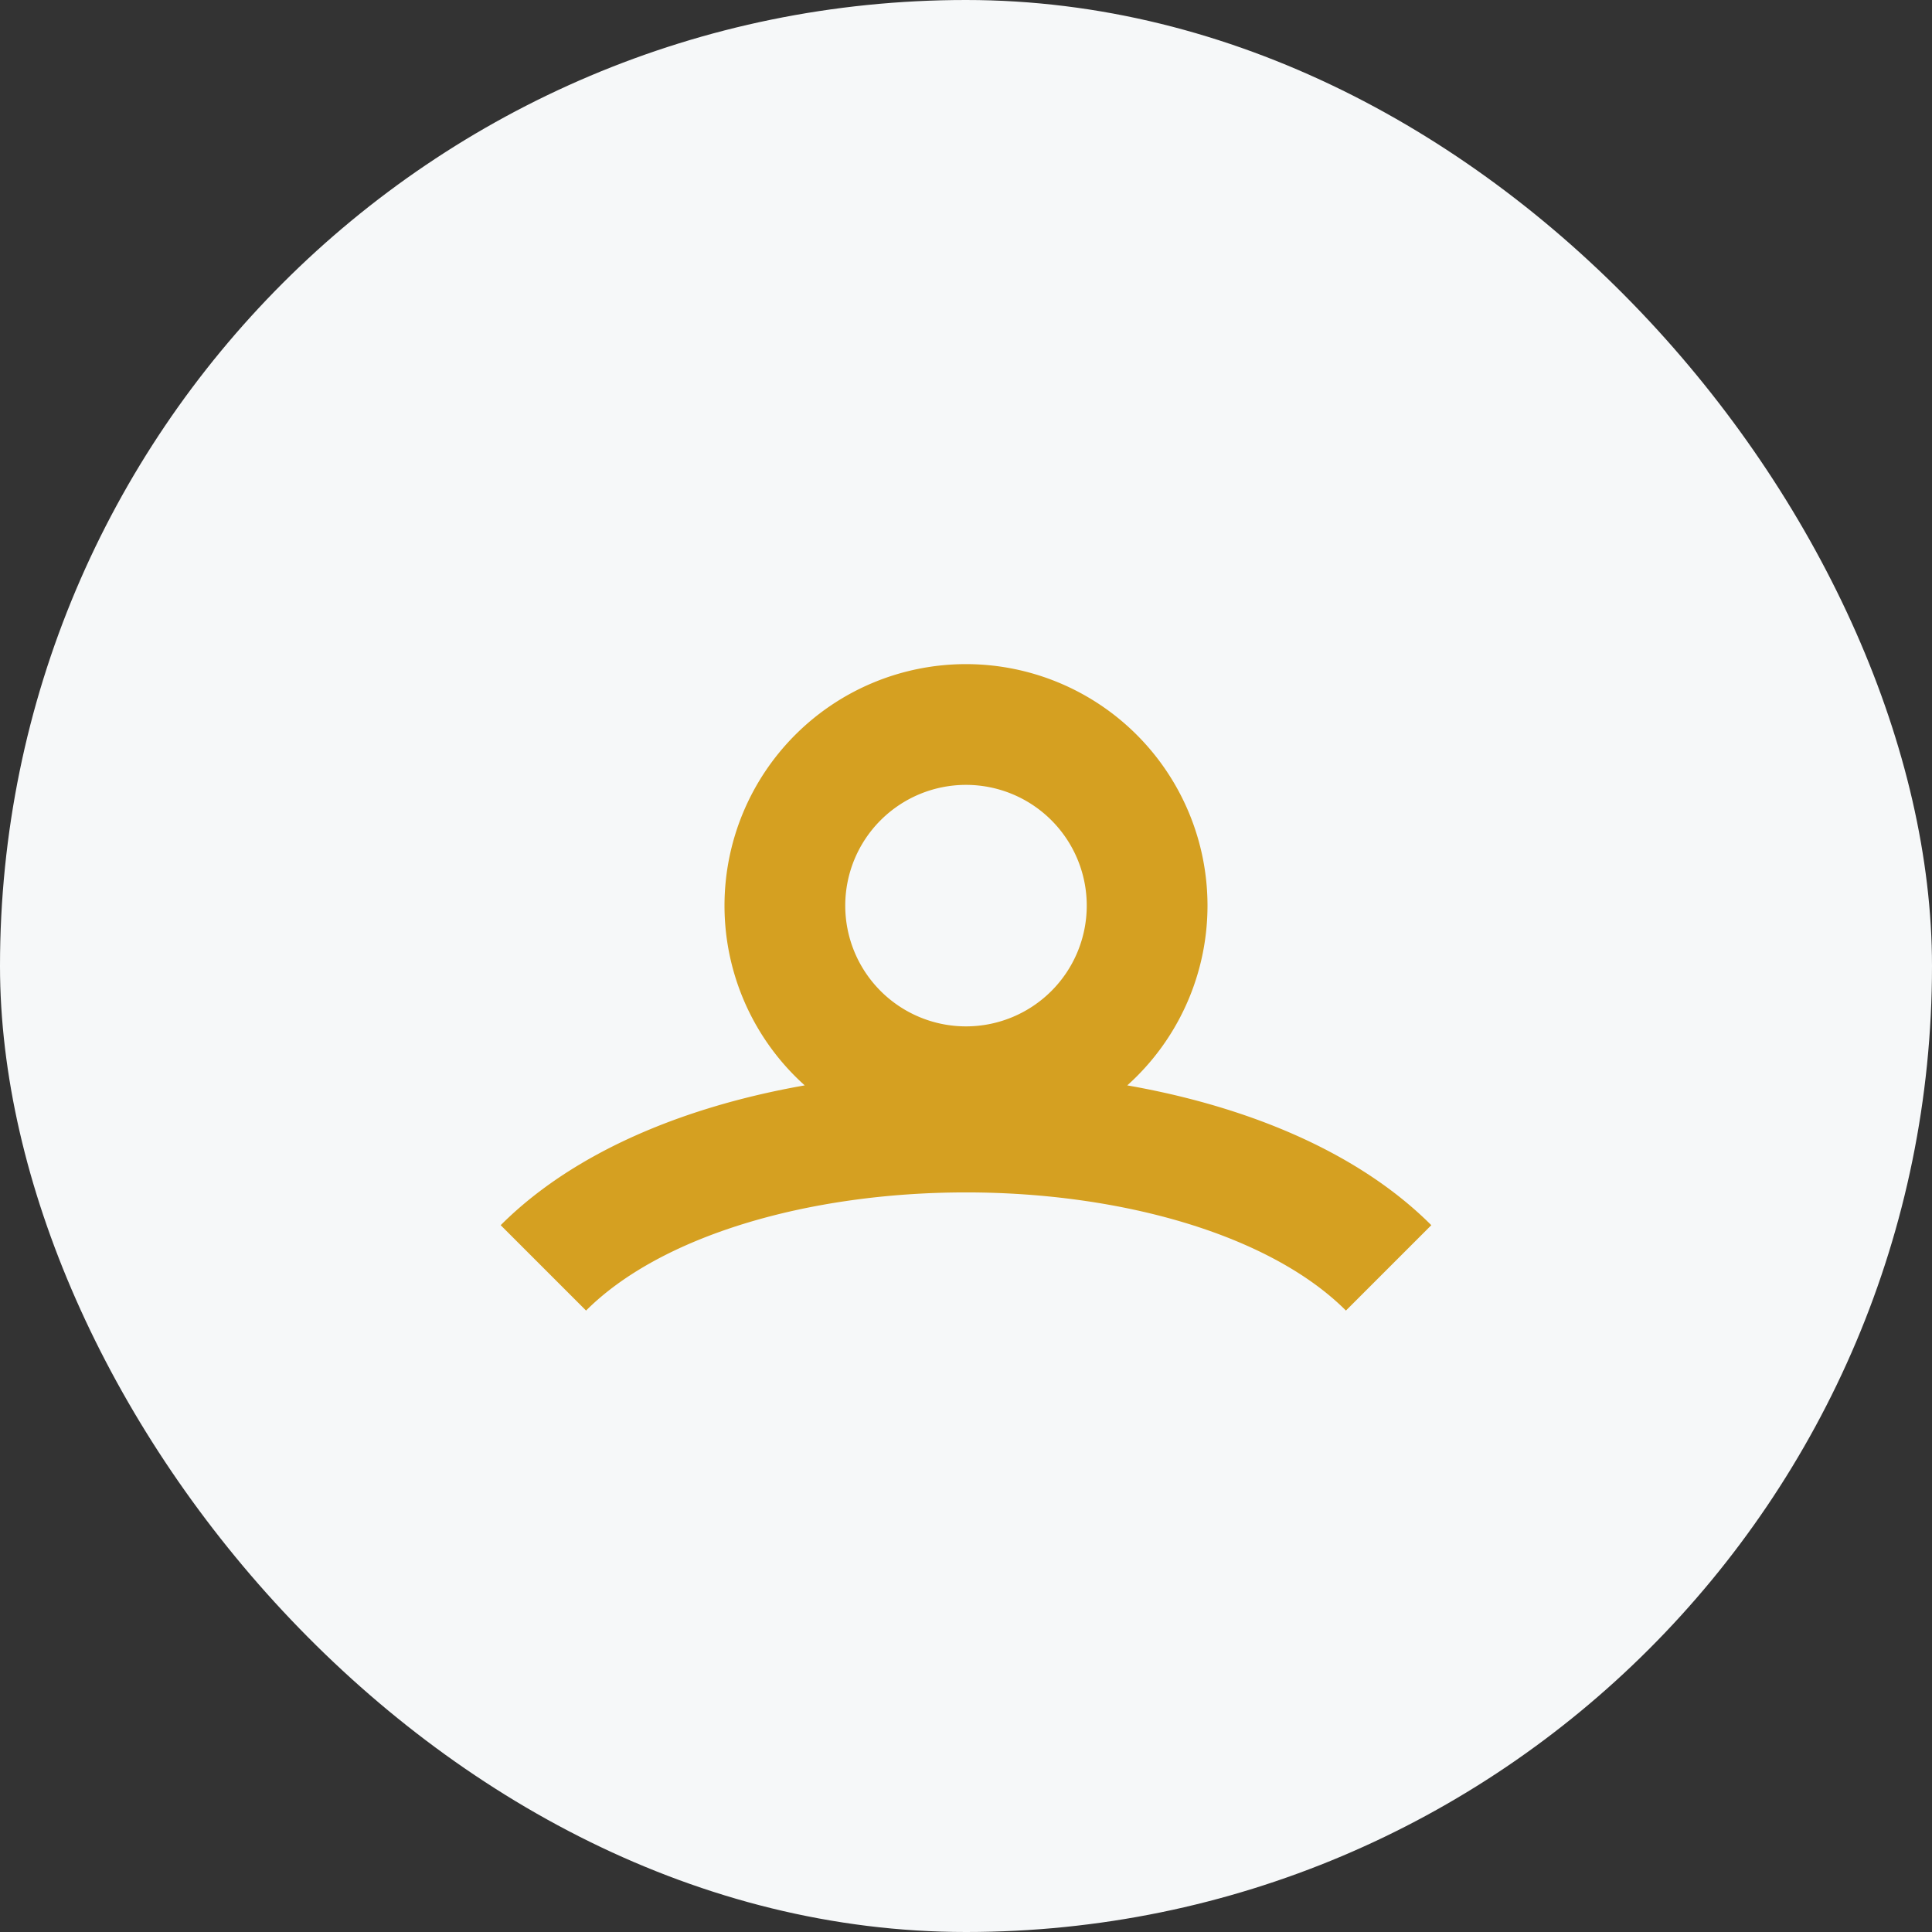
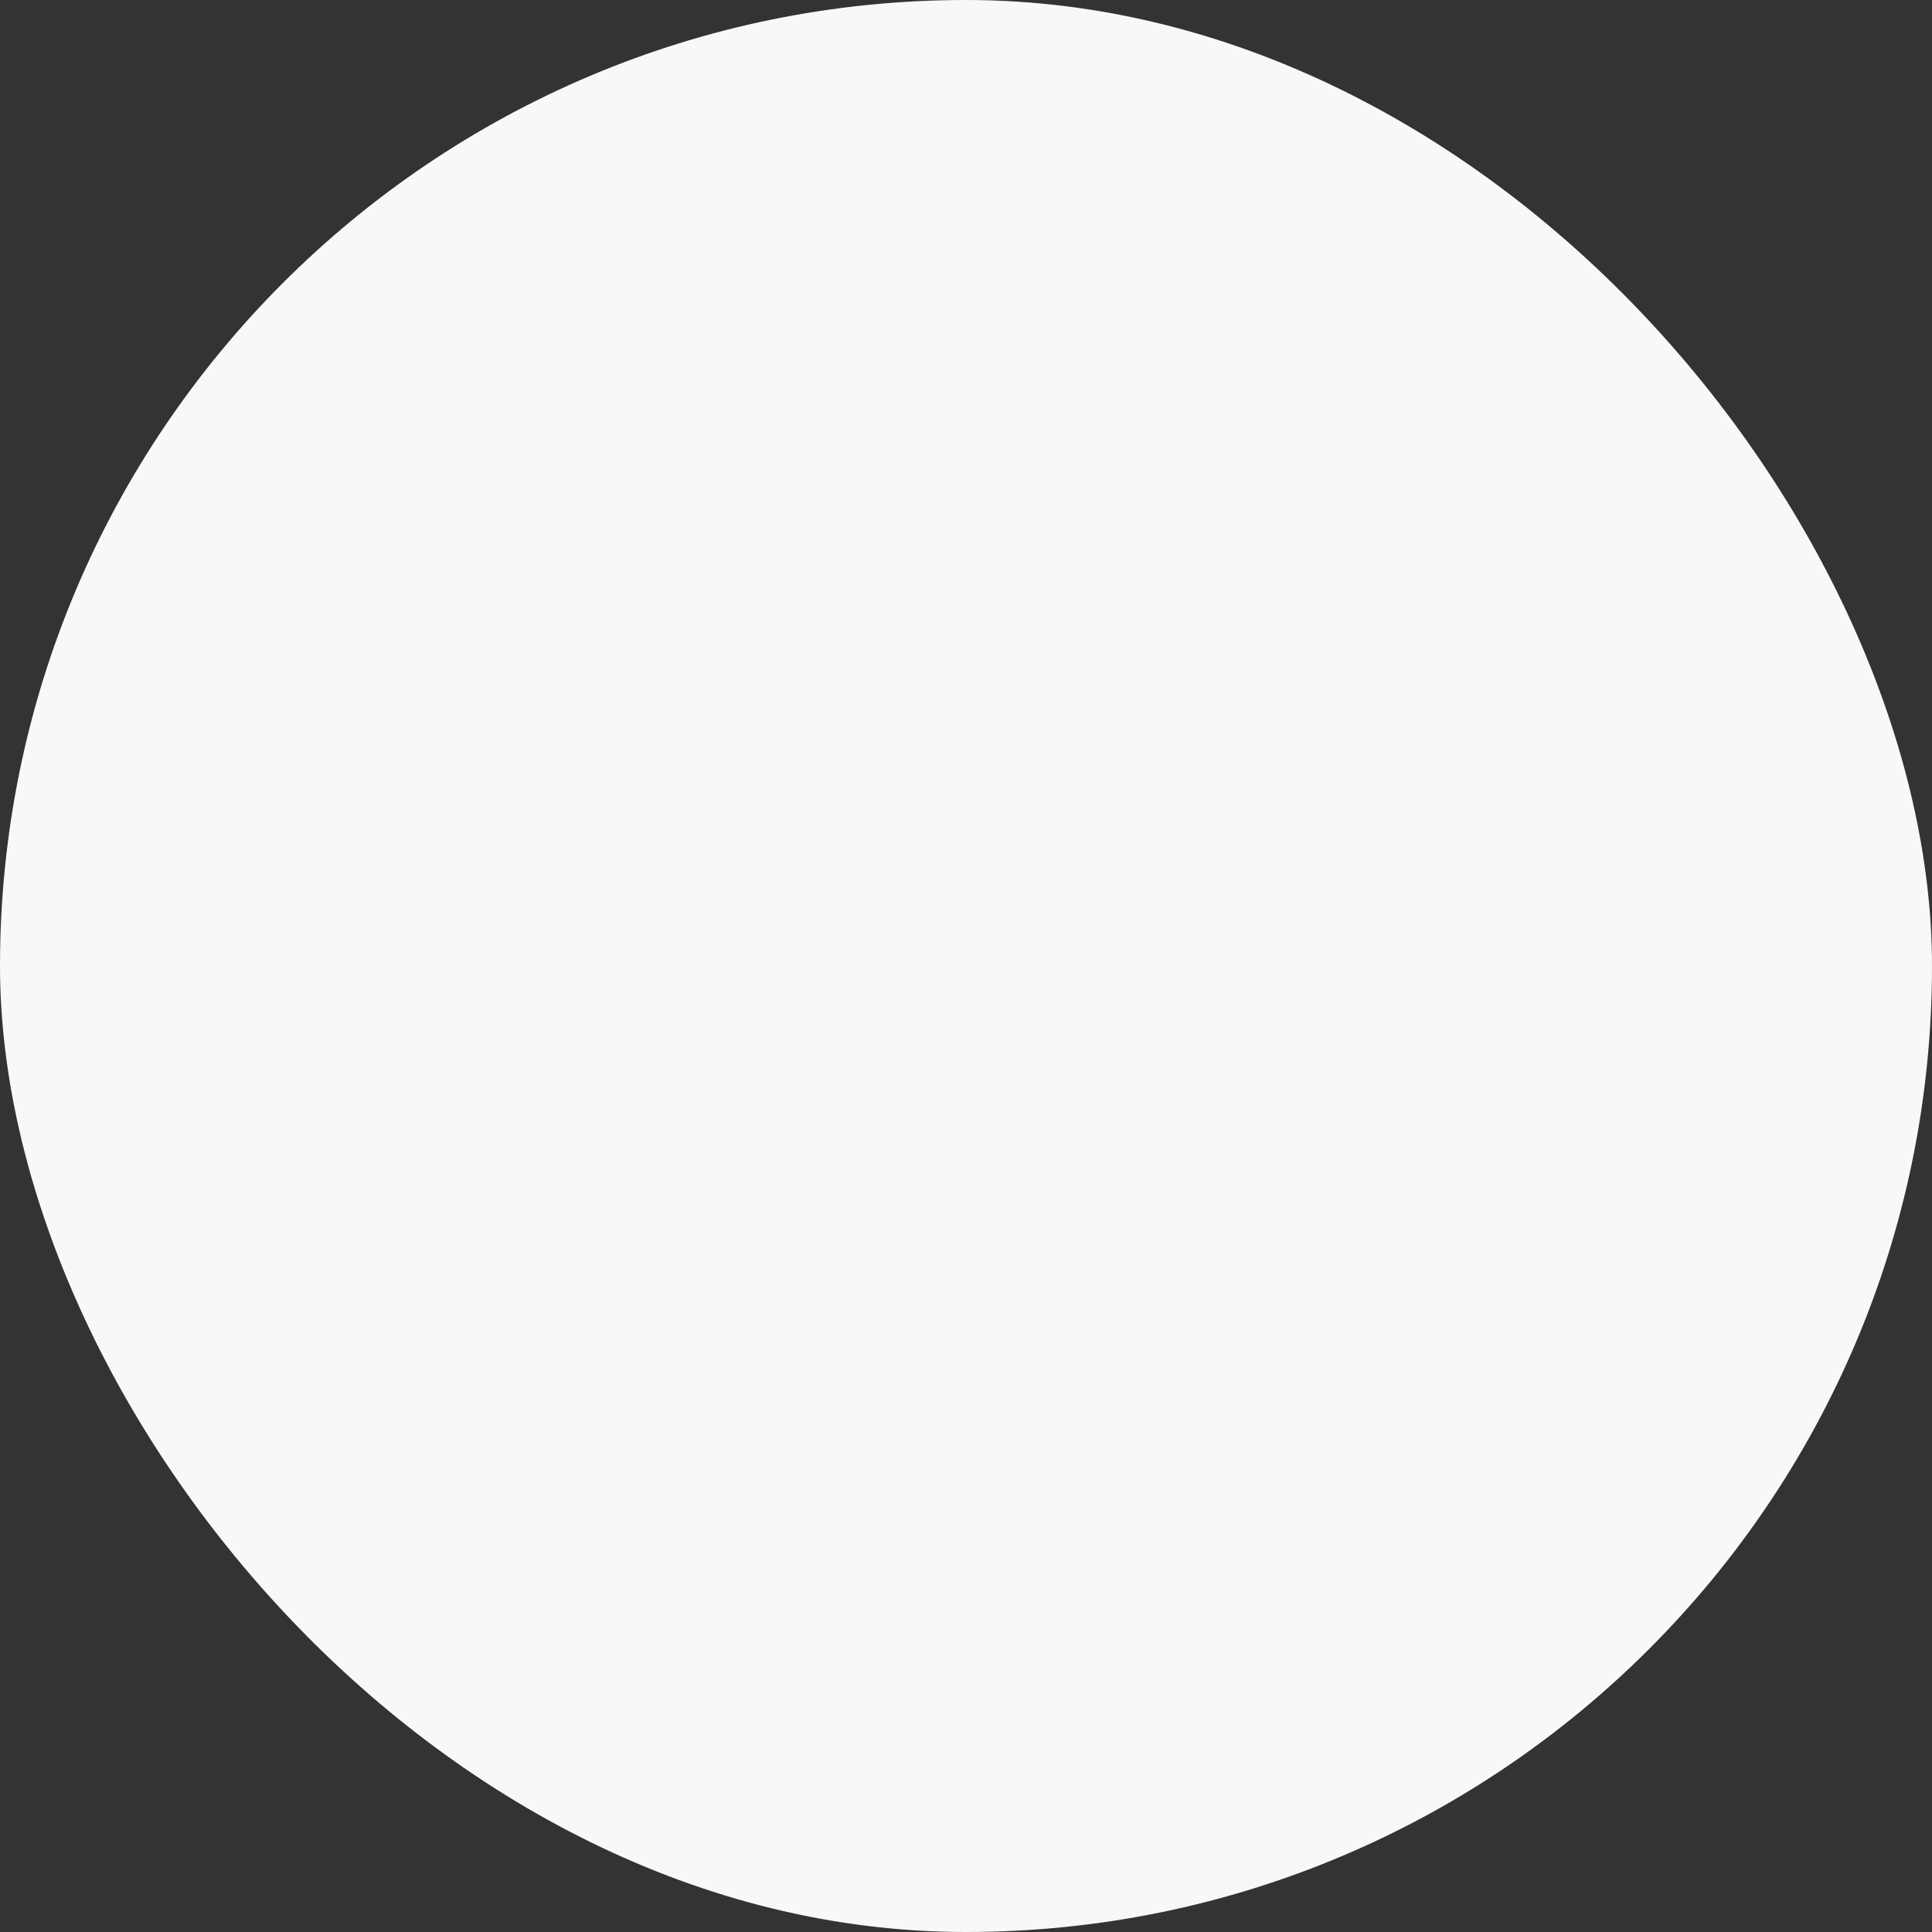
<svg xmlns="http://www.w3.org/2000/svg" width="32" height="32" viewBox="0 0 32 32">
  <rect x="0" y="0" width="32" height="32" fill="#333333" stroke="none" />
  <rect width="32" height="32" rx="16" fill="#F6F8F9" />
-   <path d="M9 21c3-3 11-3 14 0M13 15a3 3 0 1 0 6 0 3 3 0 1 0-6 0" fill="none" stroke="#D5A021" stroke-width="2" />
</svg>